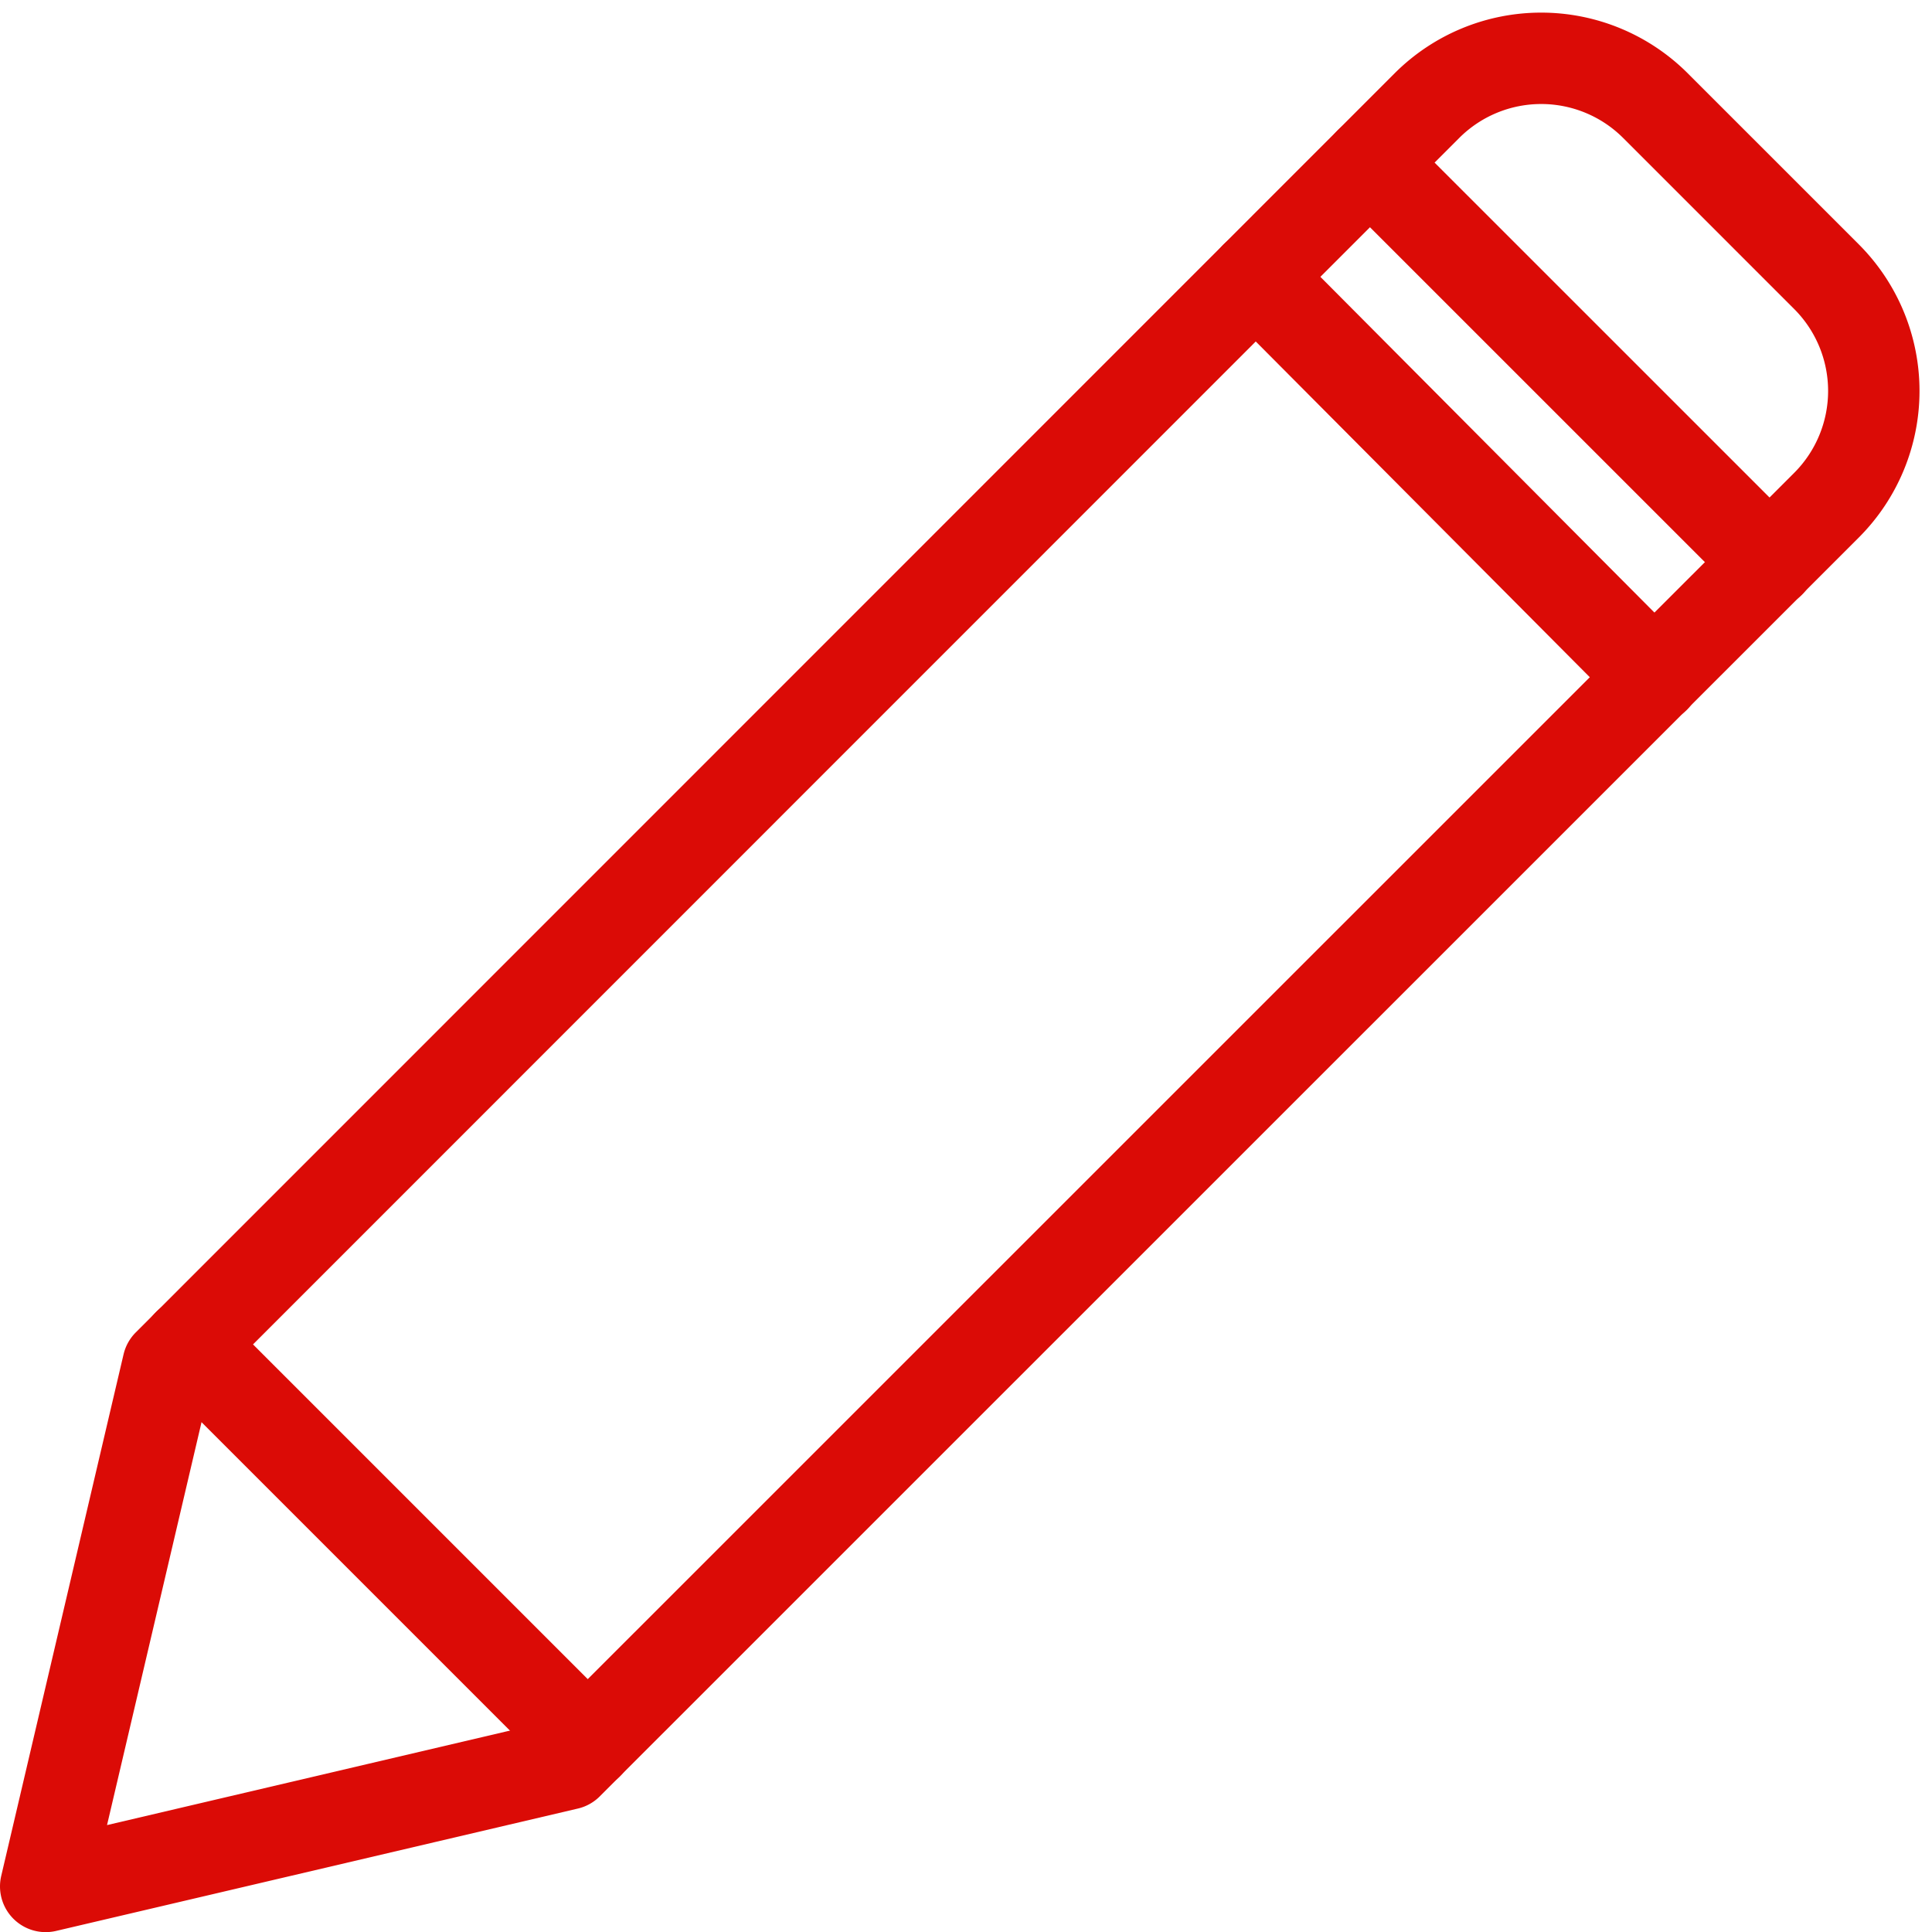
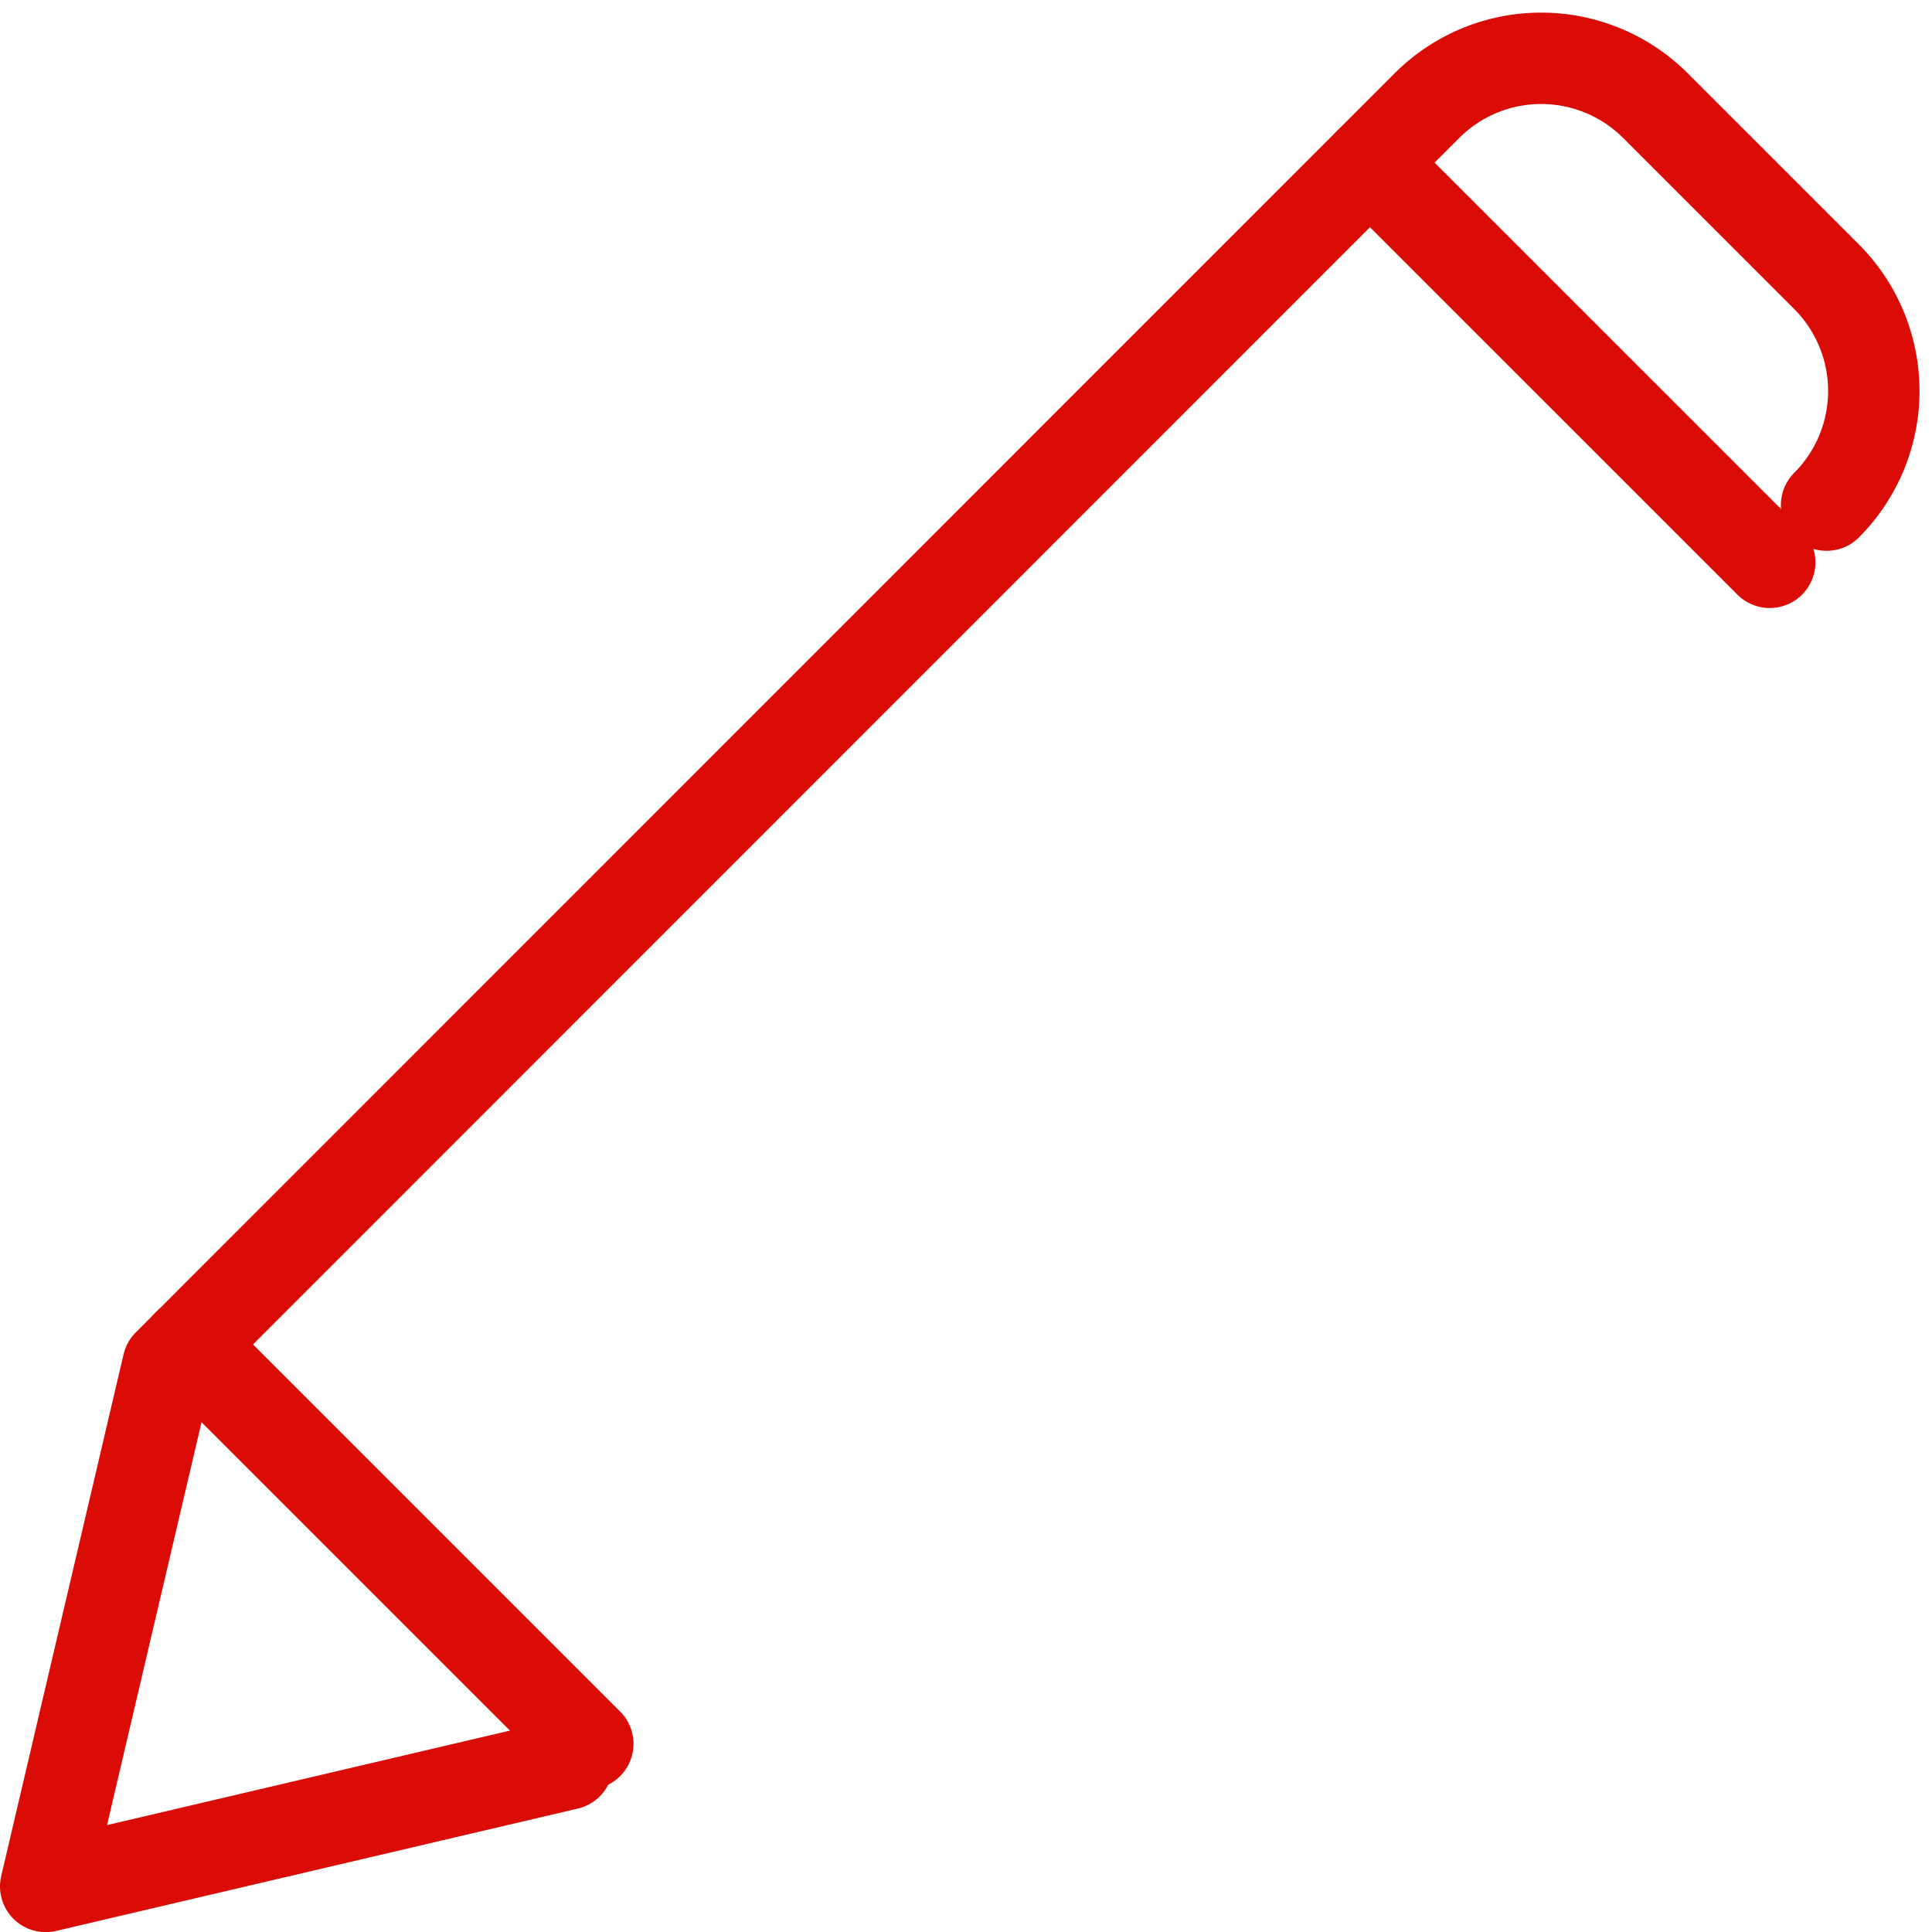
<svg xmlns="http://www.w3.org/2000/svg" width="31.705" height="31.707" viewBox="0 0 31.705 31.707">
  <g id="Group_336" data-name="Group 336" transform="translate(-97.079 -240.582)">
-     <path id="Path_127" data-name="Path 127" d="M106.391,269.531l-8.562,2.008,2.008-8.561,20.66-20.664a2.652,2.652,0,0,1,3.747,0l2.81,2.81a2.652,2.652,0,0,1,0,3.747Z" transform="translate(0 0)" fill="none" stroke="#db0b06" stroke-linecap="round" stroke-linejoin="round" stroke-width="1.5" />
+     <path id="Path_127" data-name="Path 127" d="M106.391,269.531l-8.562,2.008,2.008-8.561,20.66-20.664a2.652,2.652,0,0,1,3.747,0l2.81,2.81a2.652,2.652,0,0,1,0,3.747" transform="translate(0 0)" fill="none" stroke="#db0b06" stroke-linecap="round" stroke-linejoin="round" stroke-width="1.5" />
    <line id="Line_131" data-name="Line 131" x1="6.56" y1="6.559" transform="translate(119.561 243.251)" fill="none" stroke="#db0b06" stroke-linecap="round" stroke-linejoin="round" stroke-width="1.5" />
-     <line id="Line_132" data-name="Line 132" x1="6.543" y1="6.576" transform="translate(117.688 245.124)" fill="none" stroke="#db0b06" stroke-linecap="round" stroke-linejoin="round" stroke-width="1.5" />
    <line id="Line_133" data-name="Line 133" x1="6.556" y1="6.556" transform="translate(100.169 262.643)" fill="none" stroke="#db0b06" stroke-linecap="round" stroke-linejoin="round" stroke-width="1.5" />
  </g>
</svg>